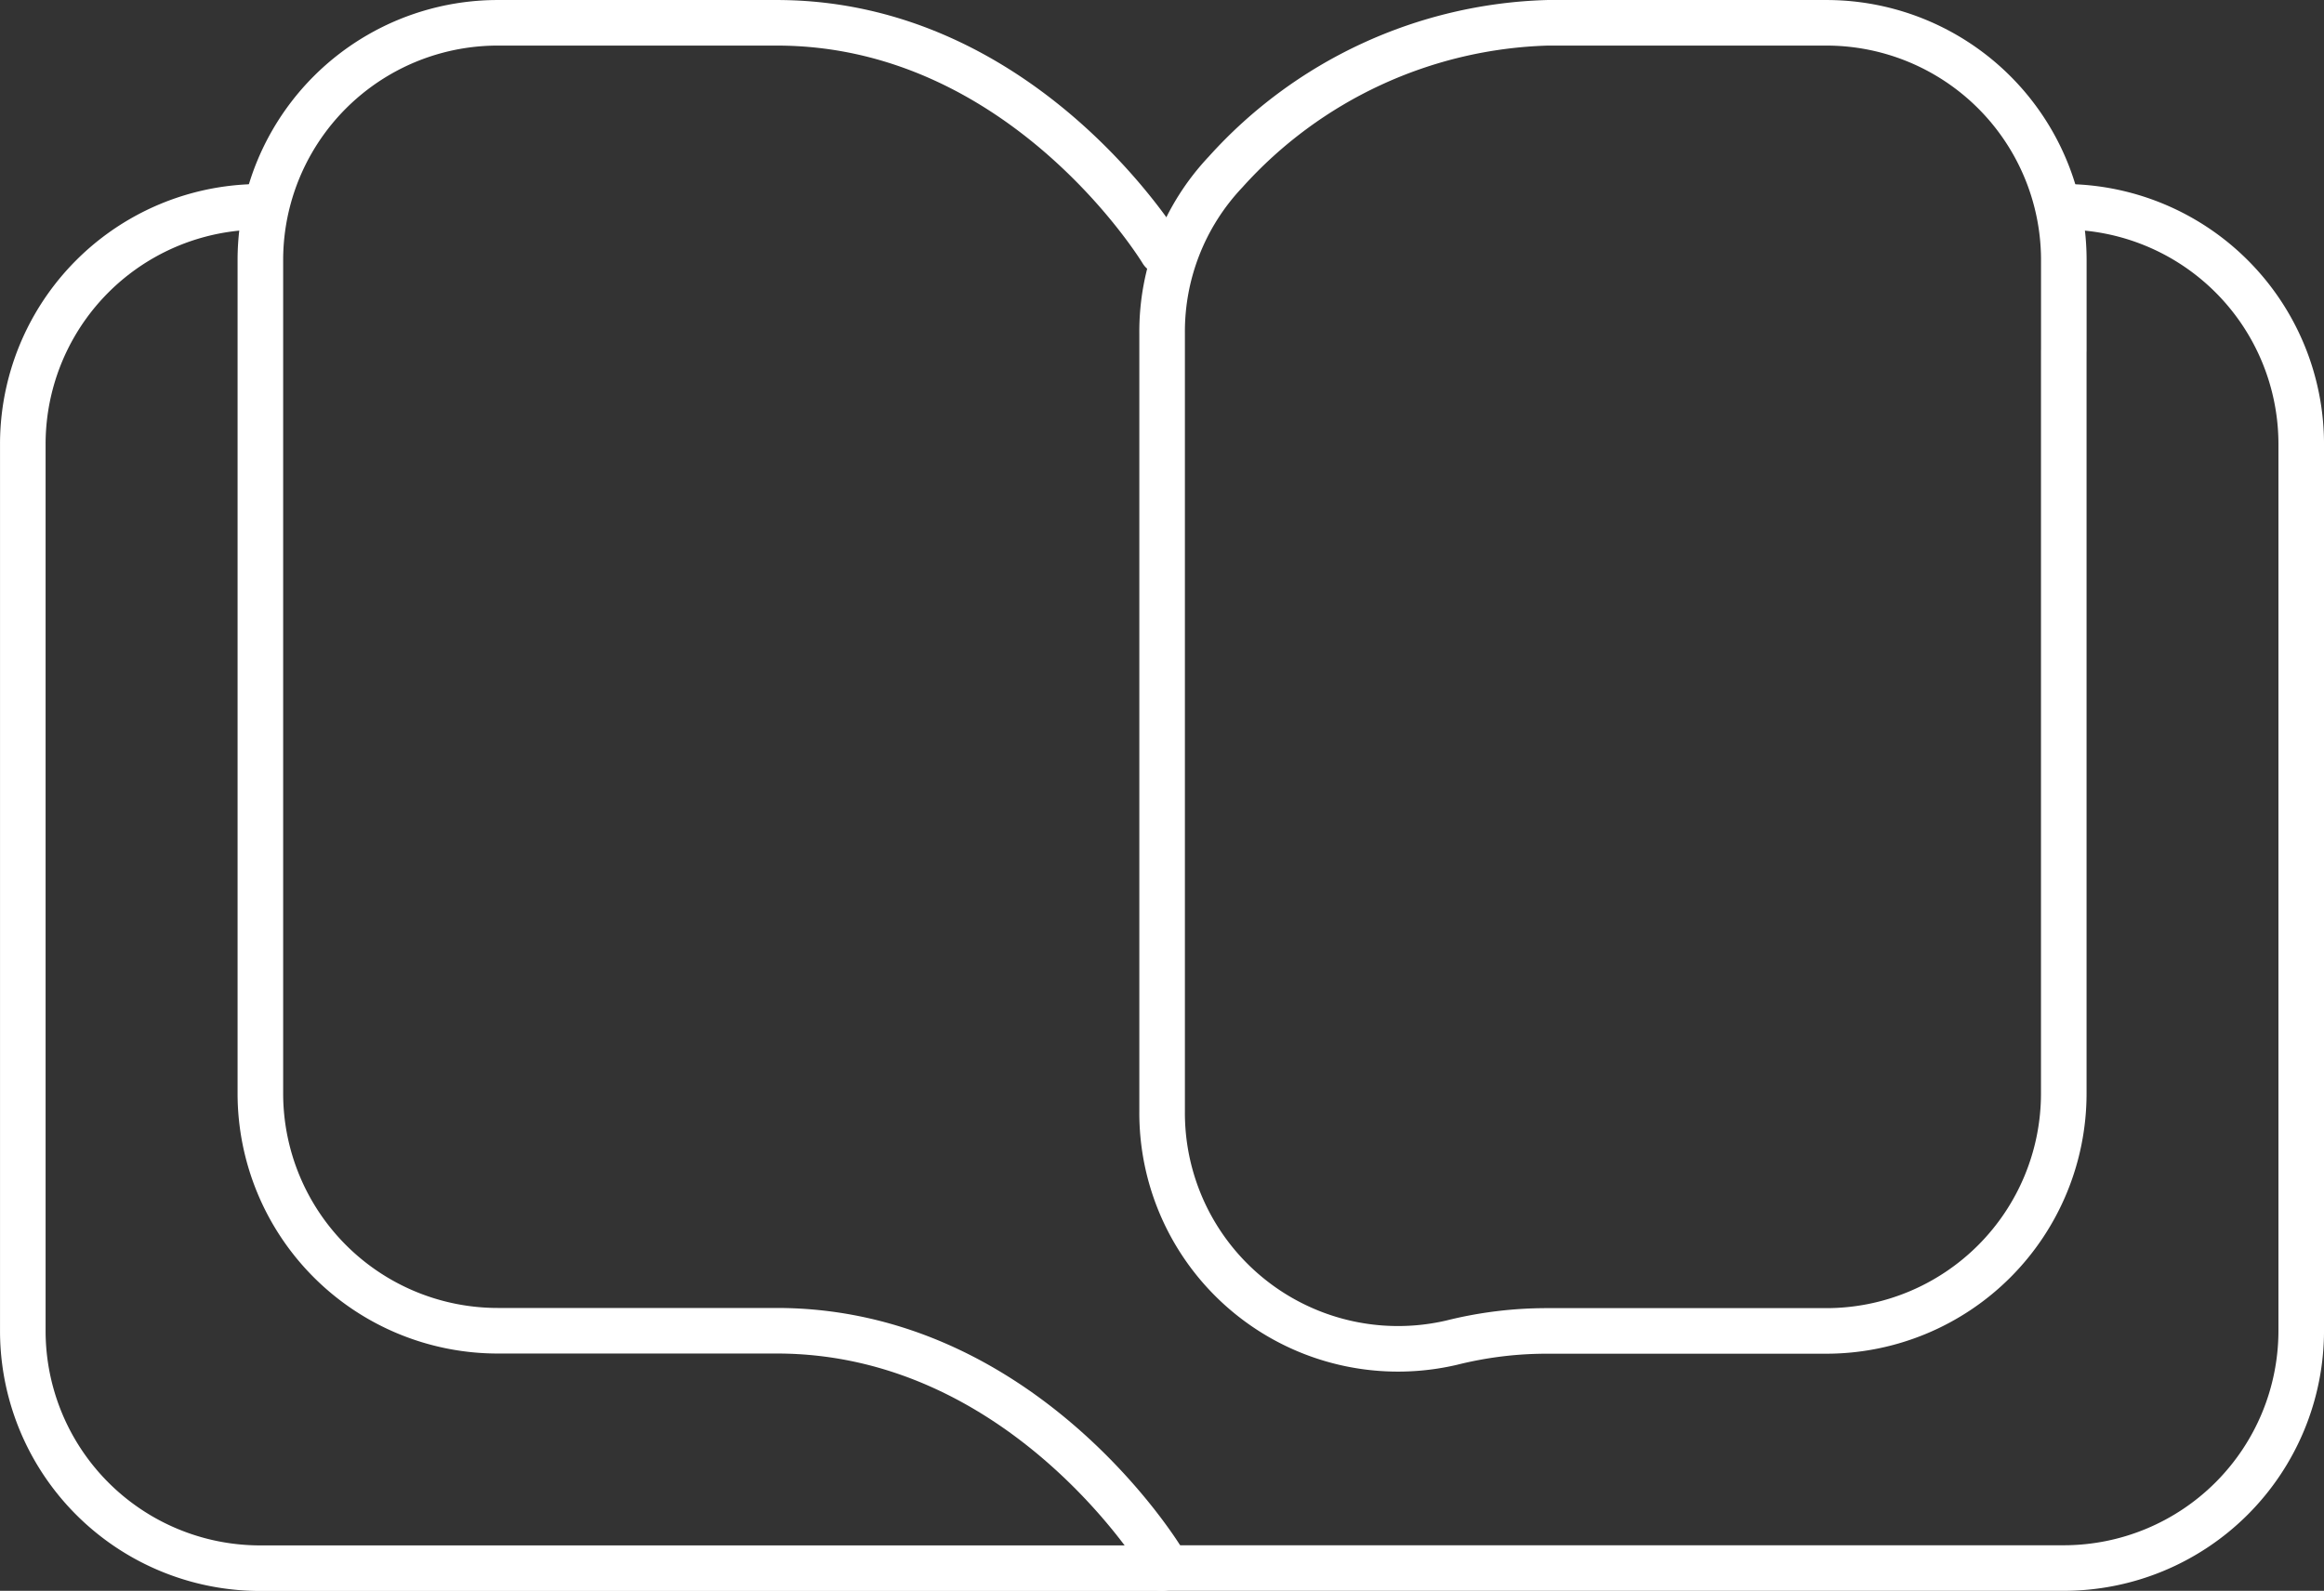
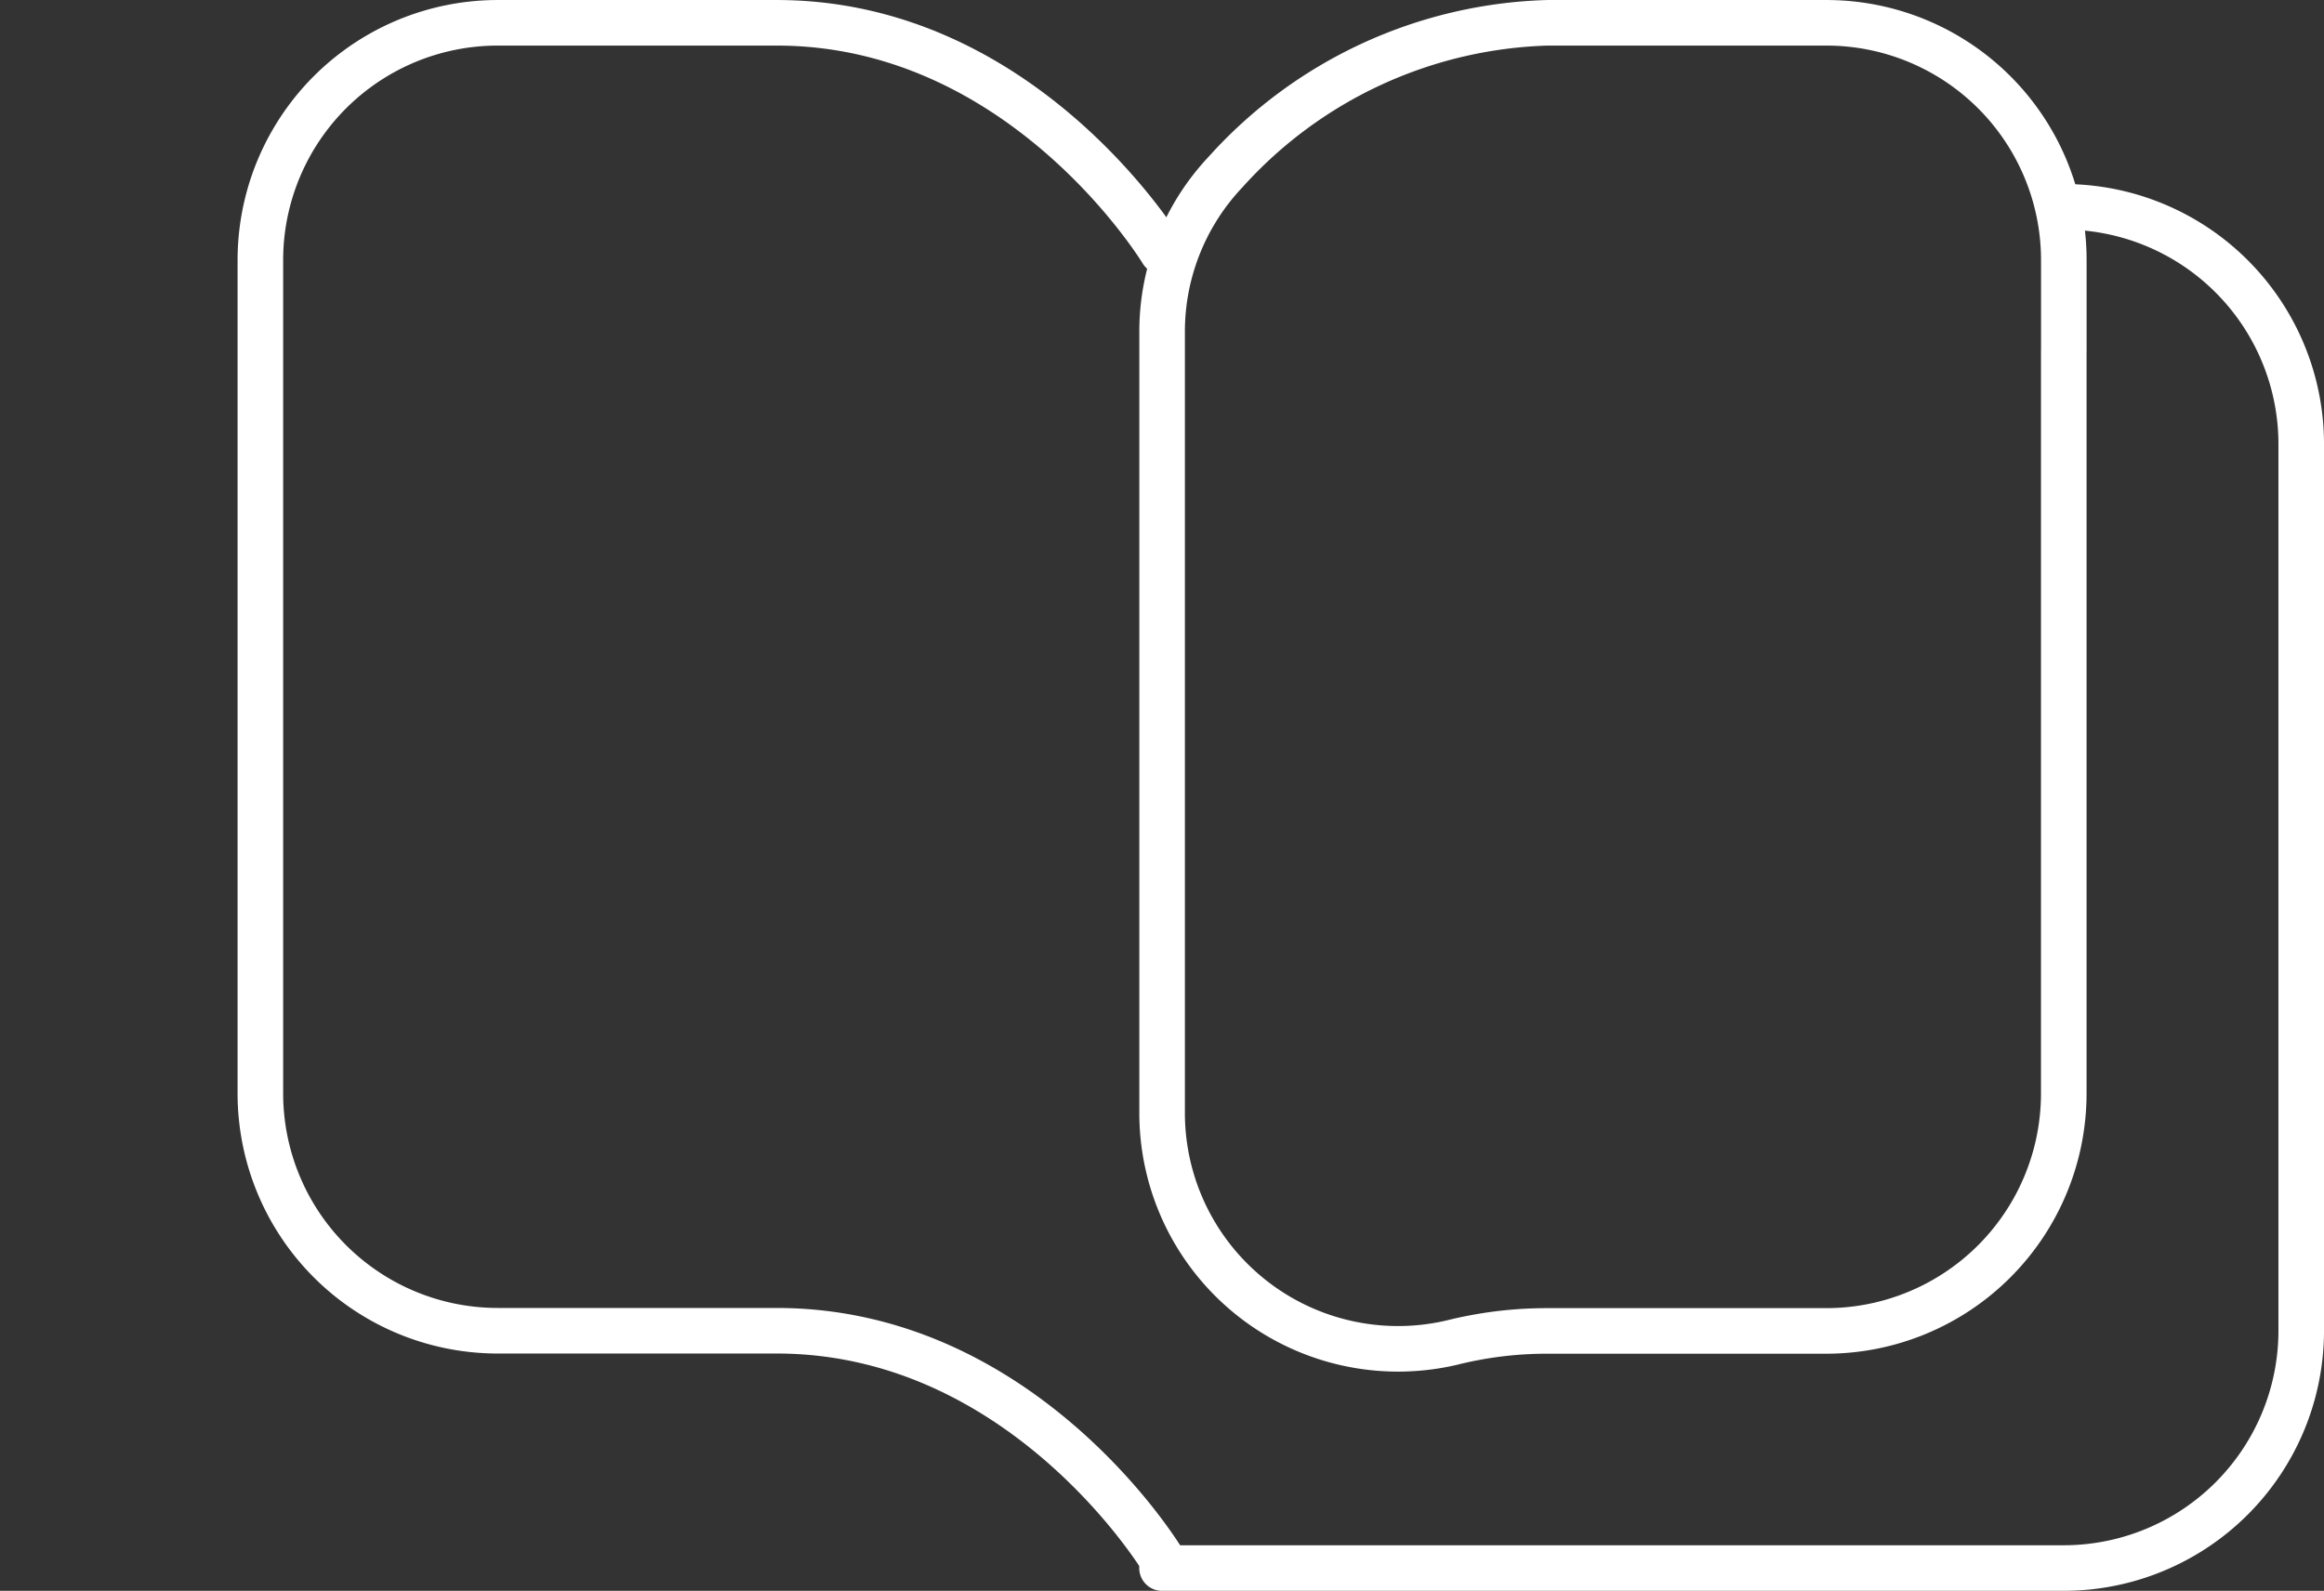
<svg xmlns="http://www.w3.org/2000/svg" width="50.529" height="34.598" viewBox="0 0 50.529 34.598">
  <rect x="0" y="0" width="50.529" height="34.598" fill="#333333" stroke="none" />
  <g id="アートワーク_23" data-name="アートワーク 23" transform="translate(-268.982 -626.45)">
    <g id="文字" transform="translate(269.478 626.946)">
      <g id="グループ_513" data-name="グループ 513">
        <path id="パス_980" data-name="パス 980" d="M292.5,631.92s-3-4.974-8.378-4.974h-6.066a5.161,5.161,0,0,0-5.162,5.161V650.23a5.162,5.162,0,0,0,5.162,5.162h6.064c5.378,0,8.38,4.974,8.38,4.974" transform="translate(-267.729 -626.946)" fill="none" stroke="#fff" stroke-linecap="round" stroke-linejoin="round" stroke-width="0.991" />
        <path id="パス_981" data-name="パス 981" d="M305.463,629.592h0a5.163,5.163,0,0,1,5.162,5.162v19.282a5.165,5.165,0,0,1-5.162,5.161H285.856" transform="translate(-261.087 -625.59)" fill="none" stroke="#fff" stroke-linecap="round" stroke-linejoin="round" stroke-width="0.991" />
-         <path id="パス_982" data-name="パス 982" d="M294.25,659.2H274.64a5.161,5.161,0,0,1-5.162-5.161V634.754a5.161,5.161,0,0,1,5.162-5.162h0" transform="translate(-269.478 -625.59)" fill="none" stroke="#fff" stroke-linecap="round" stroke-linejoin="round" stroke-width="0.991" />
        <path id="パス_983" data-name="パス 983" d="M305.463,634.078v-1.966a5.161,5.161,0,0,0-5.157-5.166h-6.069a9.789,9.789,0,0,0-7,3.245,5.056,5.056,0,0,0-1.379,3.512v16.914a5.13,5.13,0,0,0,6.3,5.033,8.506,8.506,0,0,1,2.076-.254H300.3a5.165,5.165,0,0,0,5.162-5.162V634.078" transform="translate(-261.087 -626.946)" fill="none" stroke="#fff" stroke-linecap="round" stroke-linejoin="round" stroke-width="0.991" />
      </g>
    </g>
  </g>
</svg>